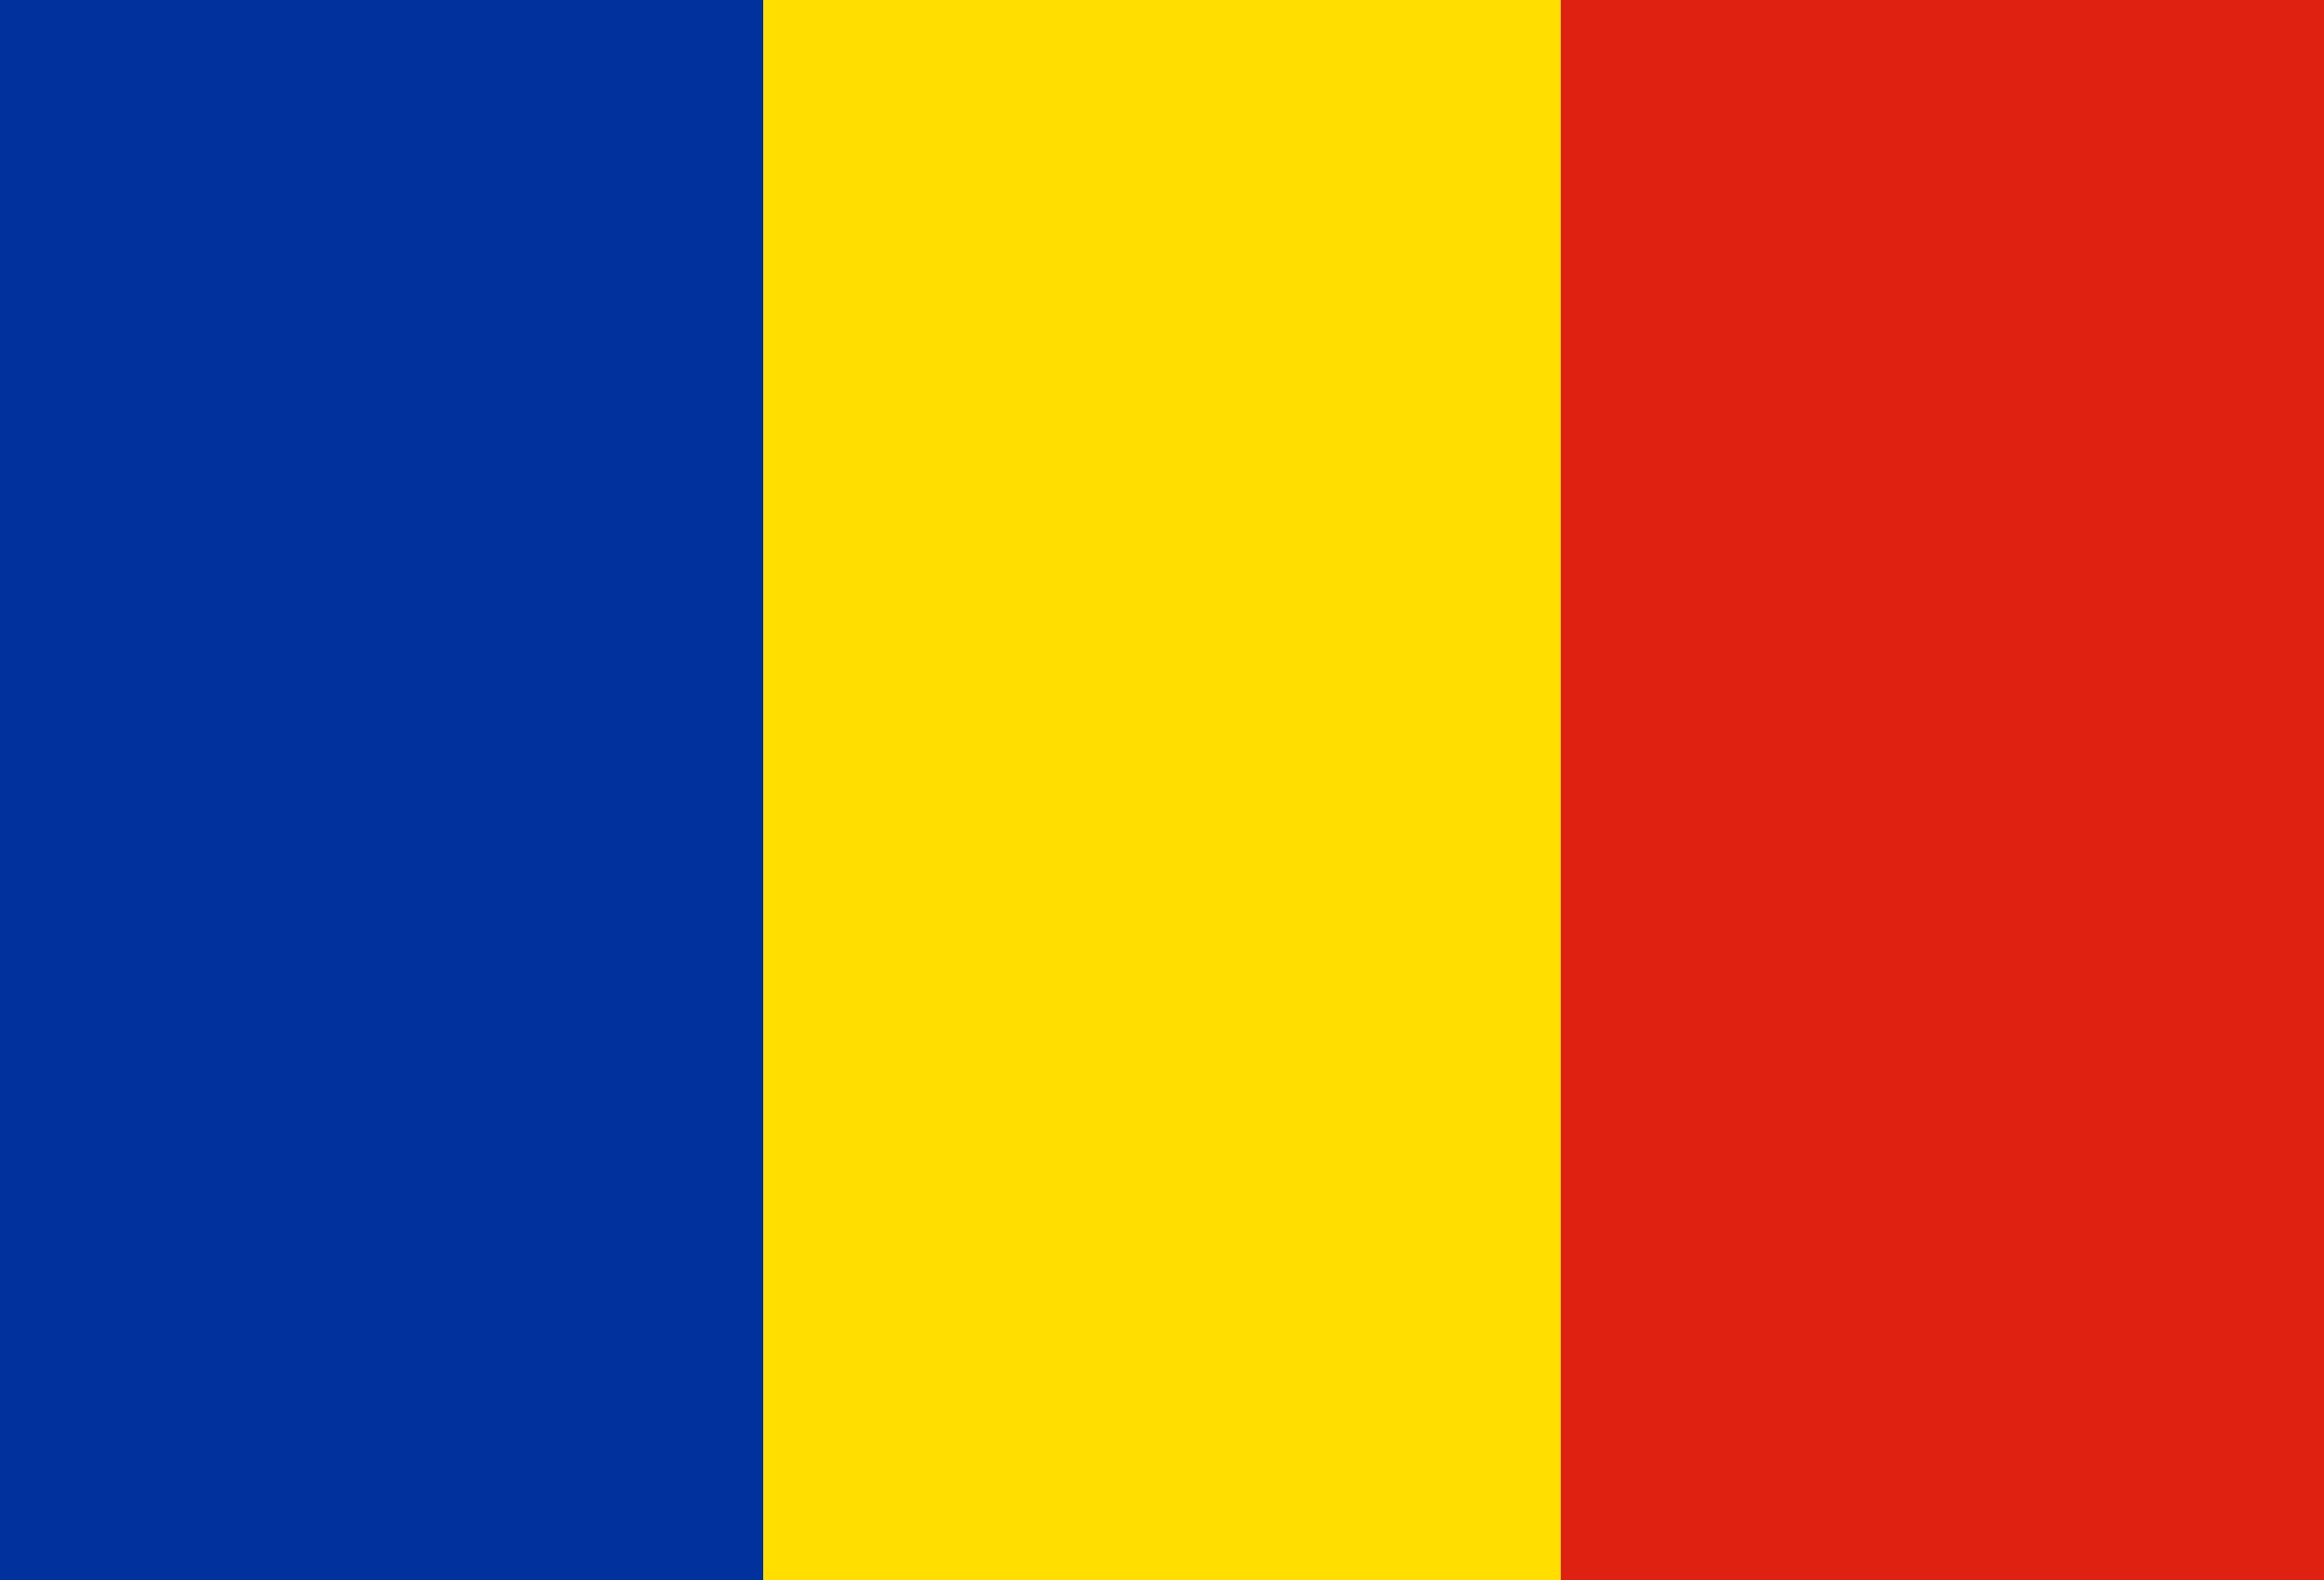
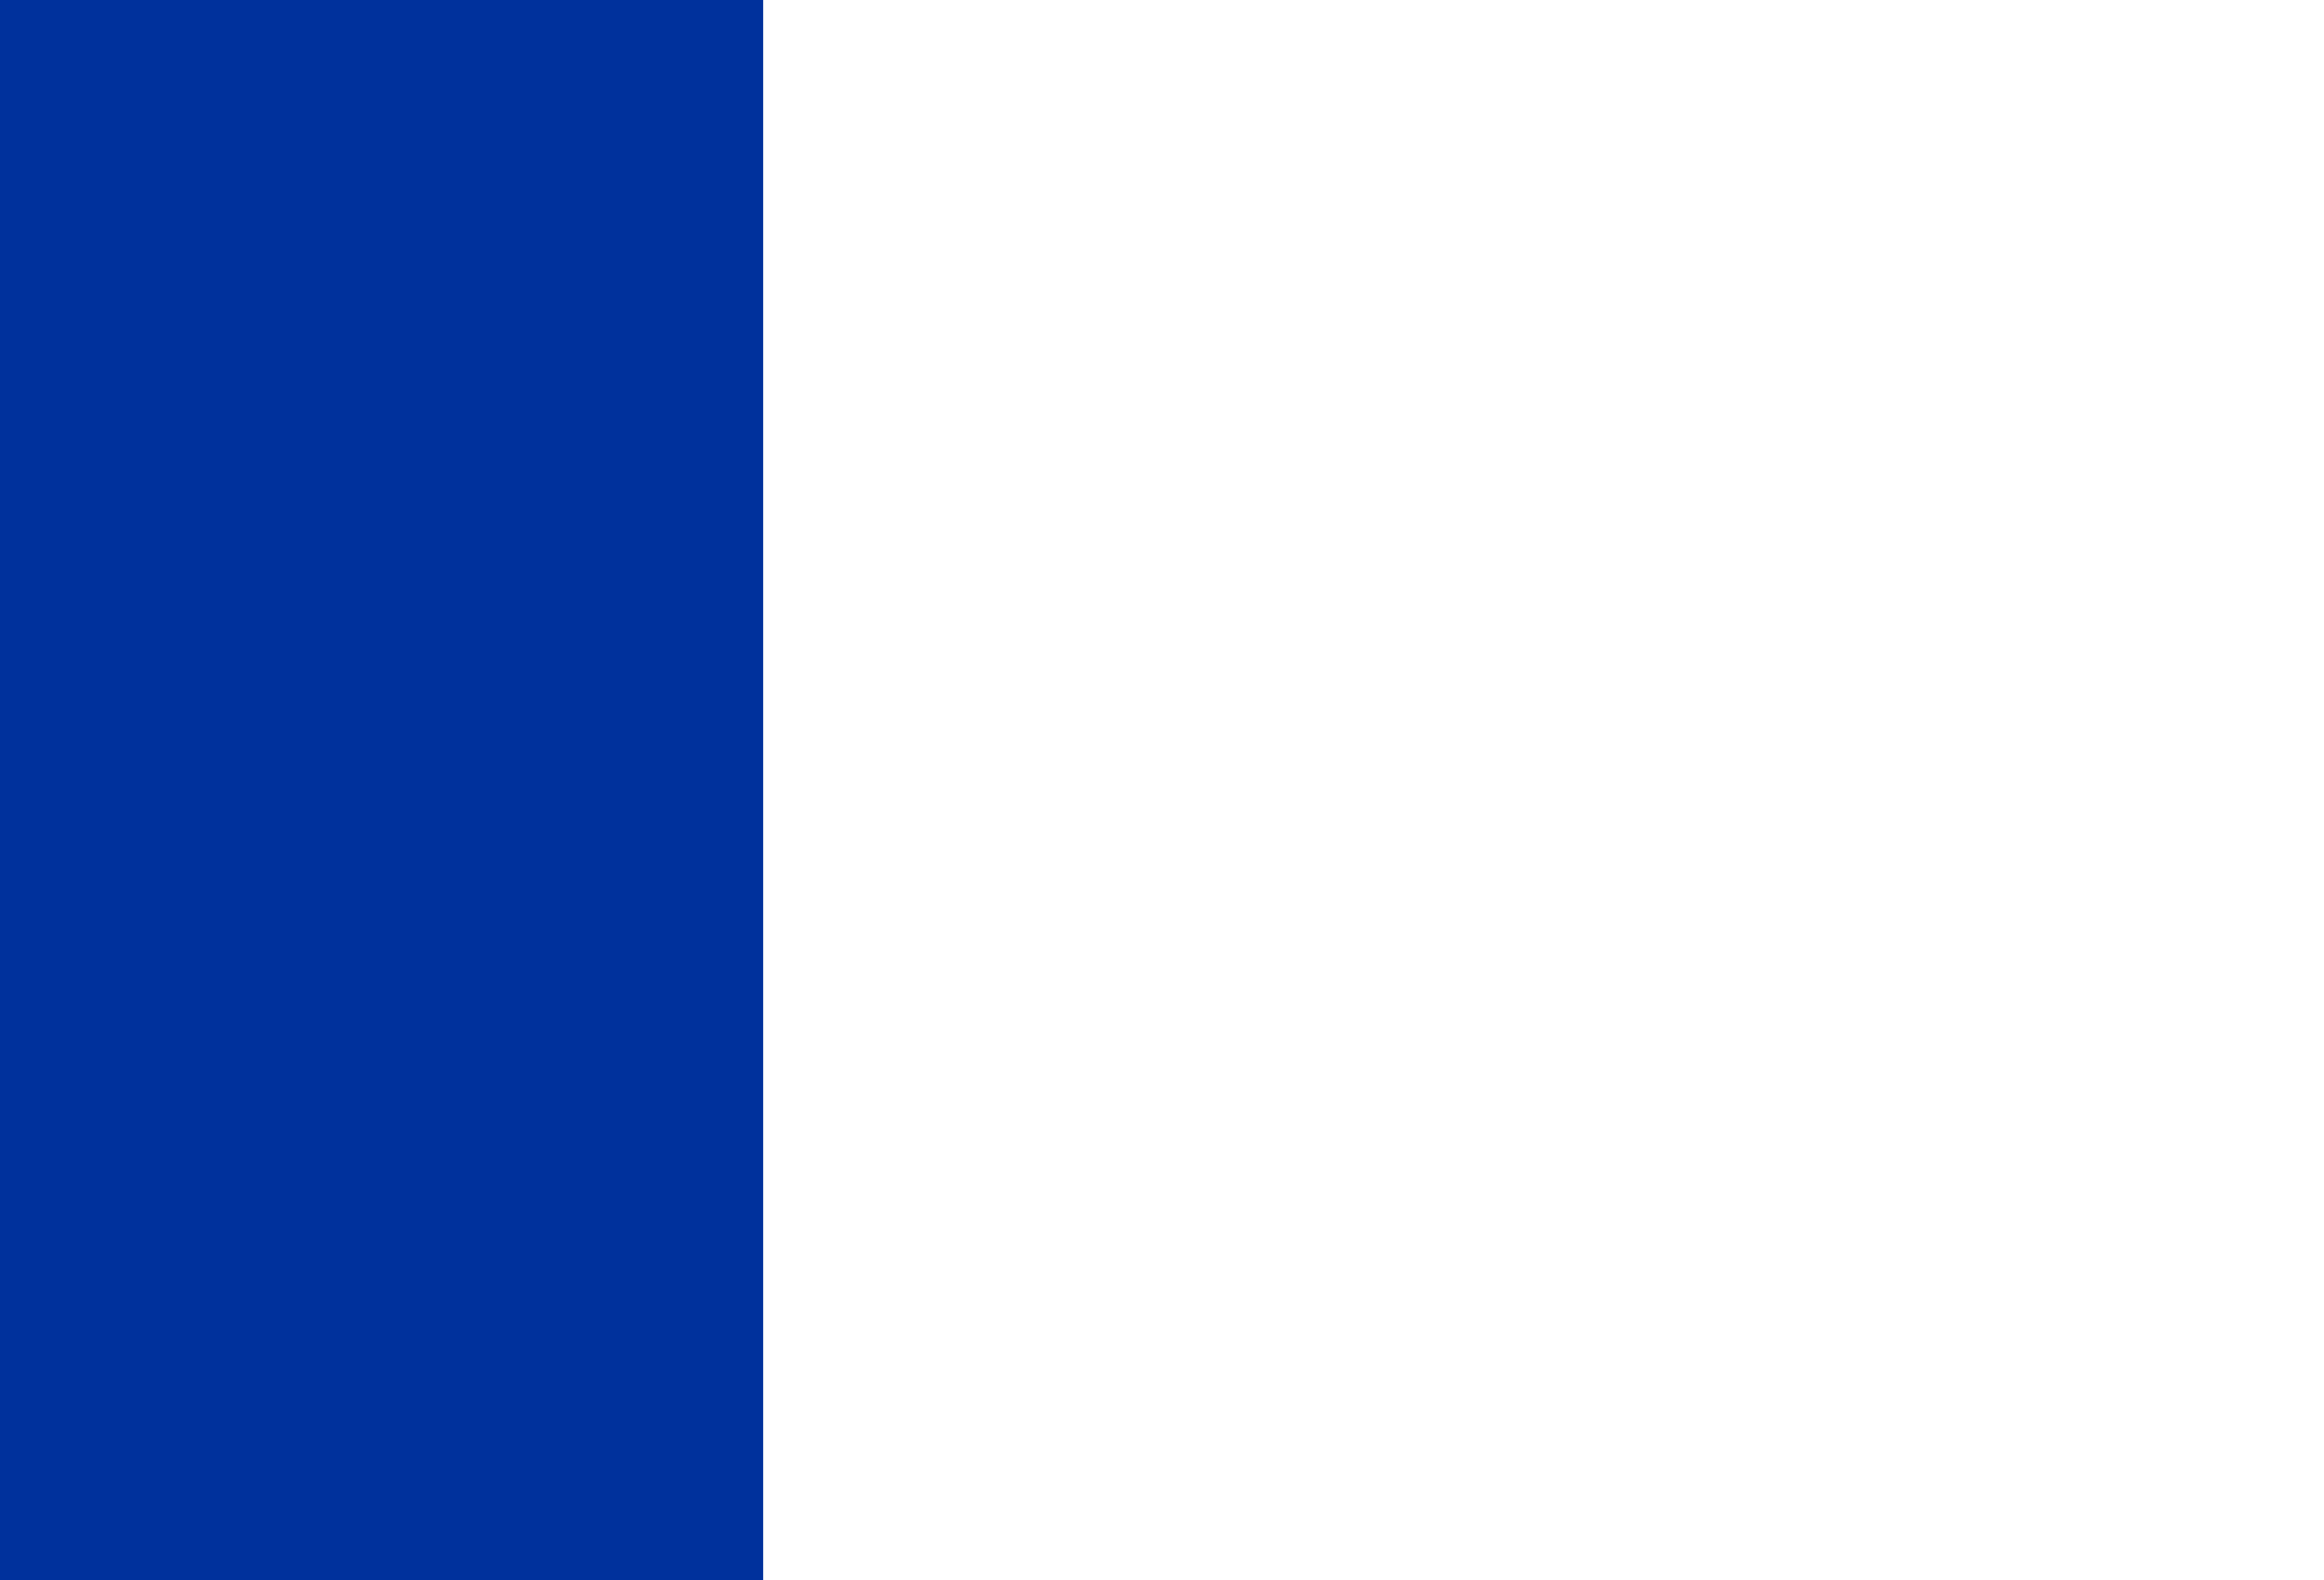
<svg xmlns="http://www.w3.org/2000/svg" id="Layer_1" data-name="Layer 1" viewBox="0 0 25 17">
  <defs>
    <style>
      .cls-1 {
        fill: #ffde00;
      }

      .cls-1, .cls-2, .cls-3 {
        fill-rule: evenodd;
      }

      .cls-2 {
        fill: #de2110;
      }

      .cls-3 {
        fill: #00319c;
      }
    </style>
  </defs>
  <path class="cls-3" d="M-.37-.88h8.58v18.75H-.37V-.88Z" />
-   <path class="cls-1" d="M8.21-.88h8.58v18.75h-8.58V-.88Z" />
-   <path class="cls-2" d="M16.79-.88h8.58v18.75h-8.58V-.88Z" />
</svg>